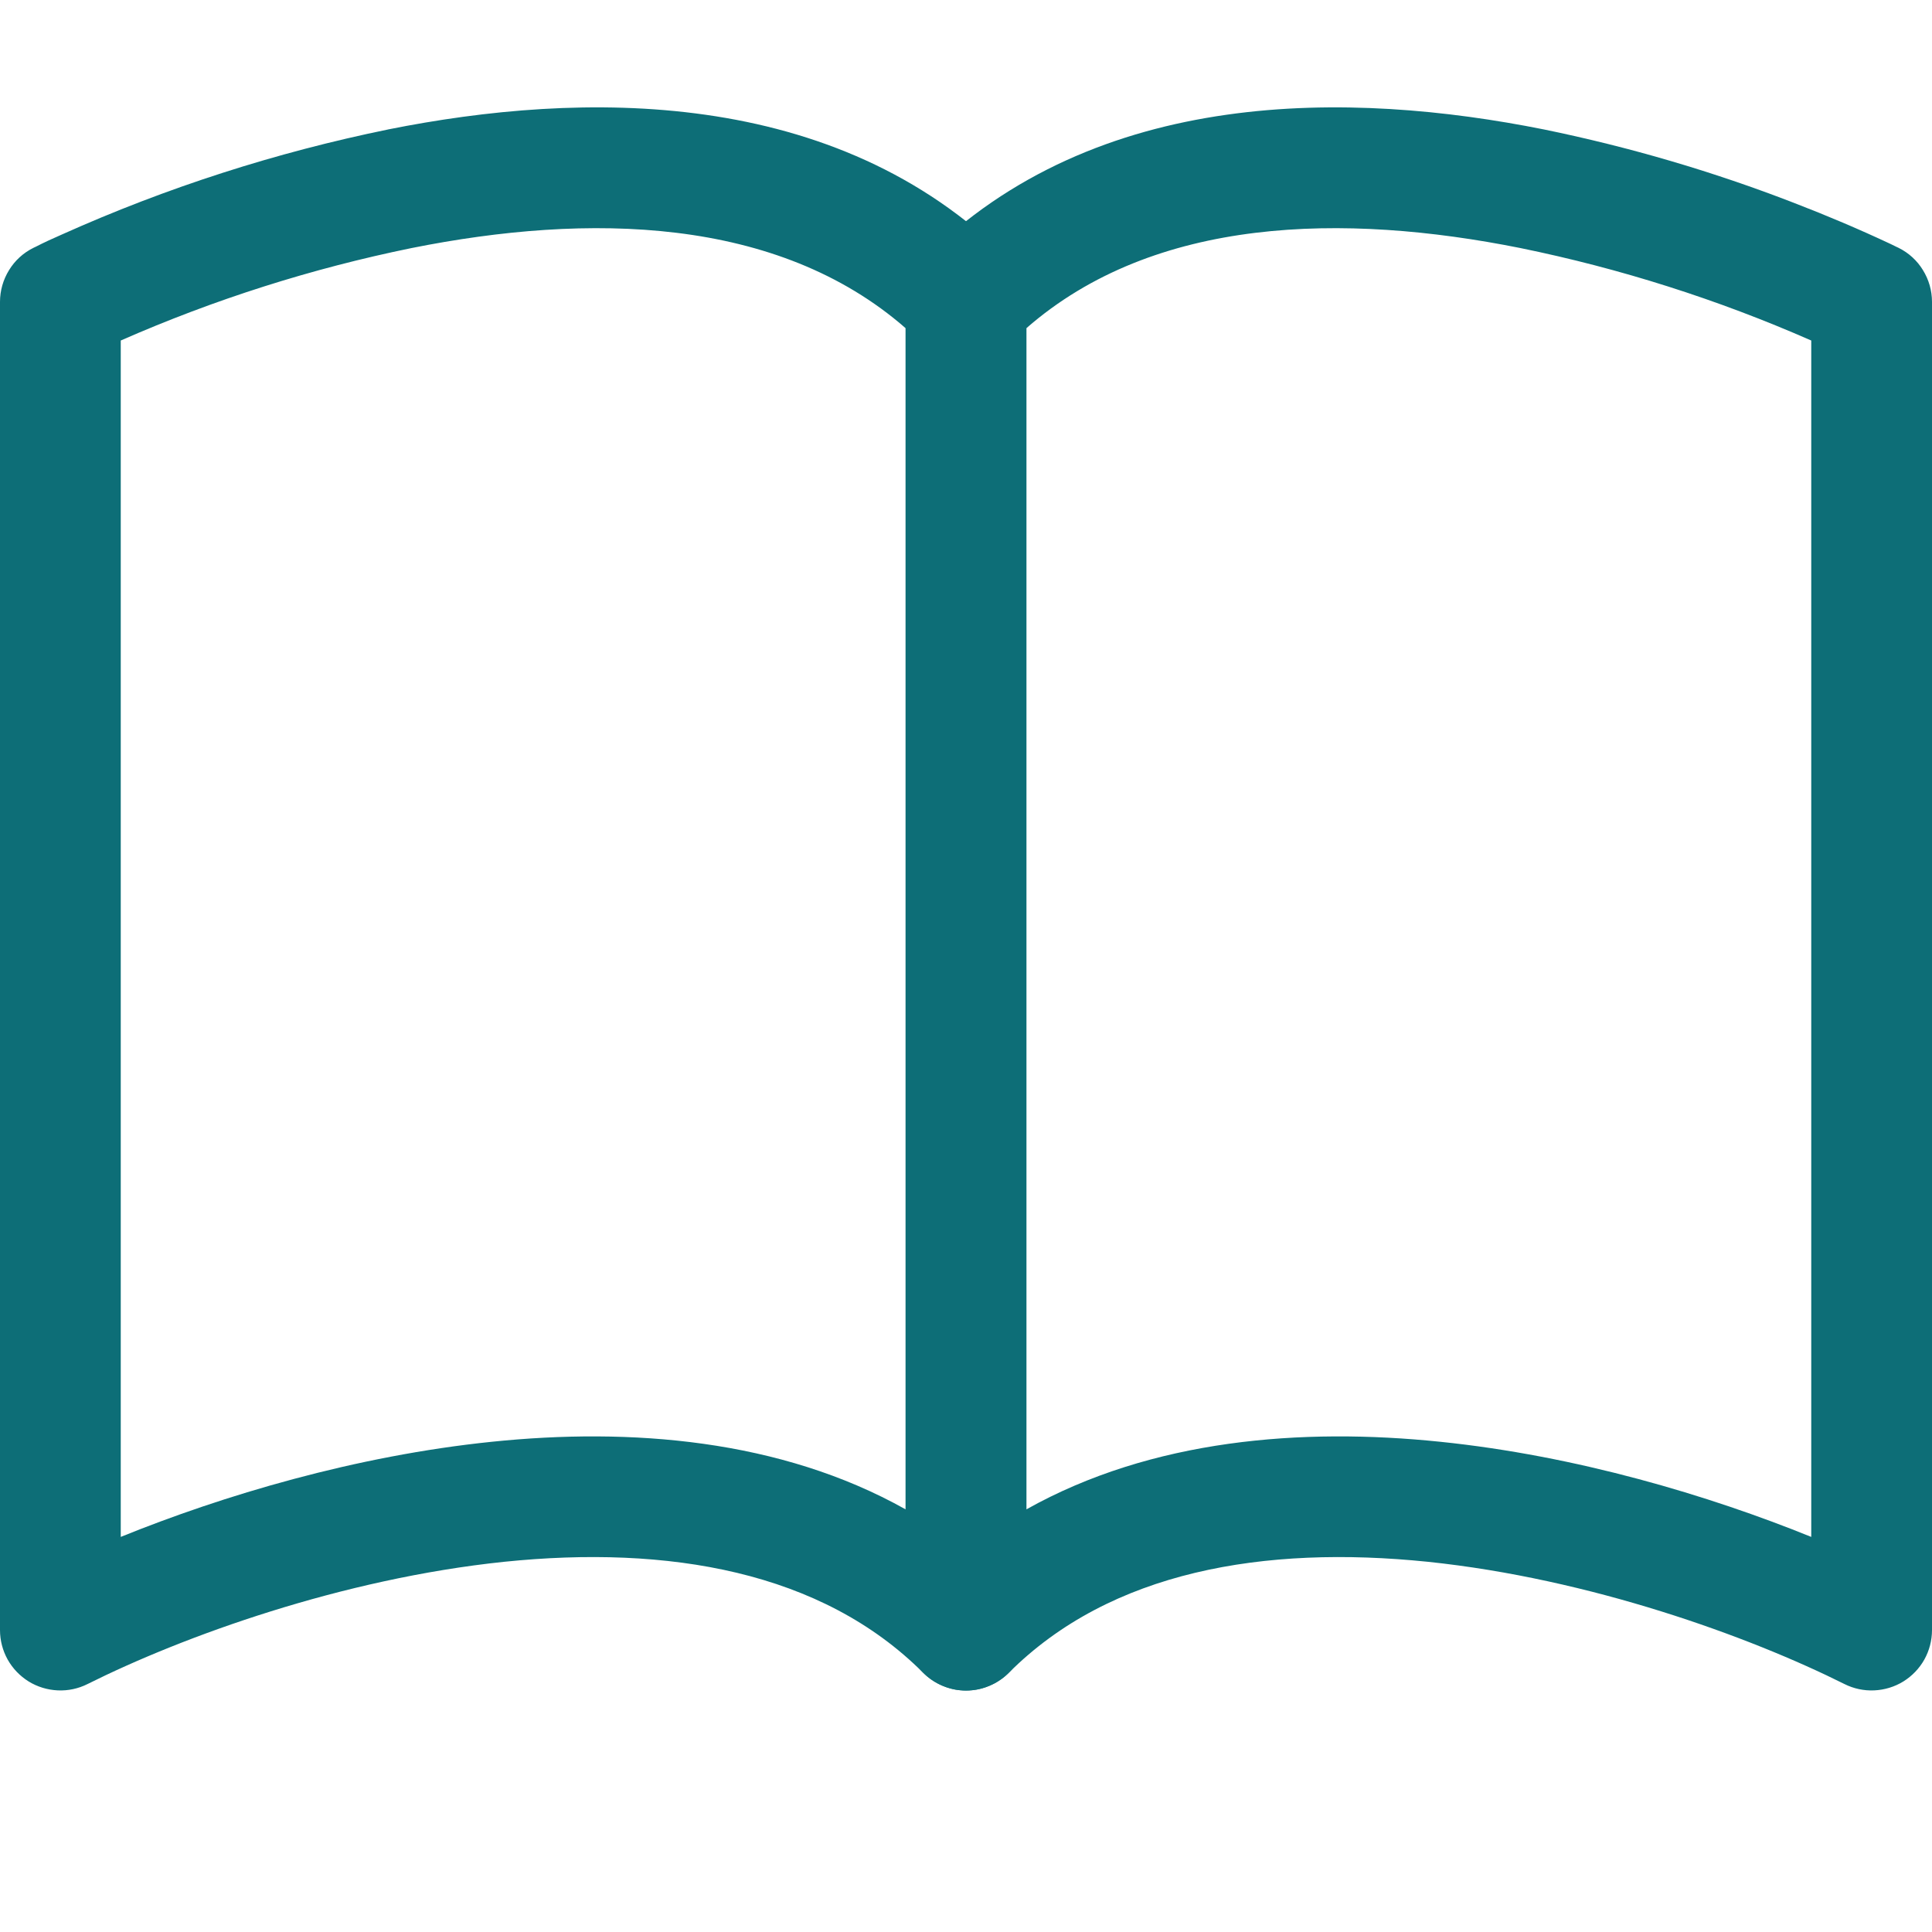
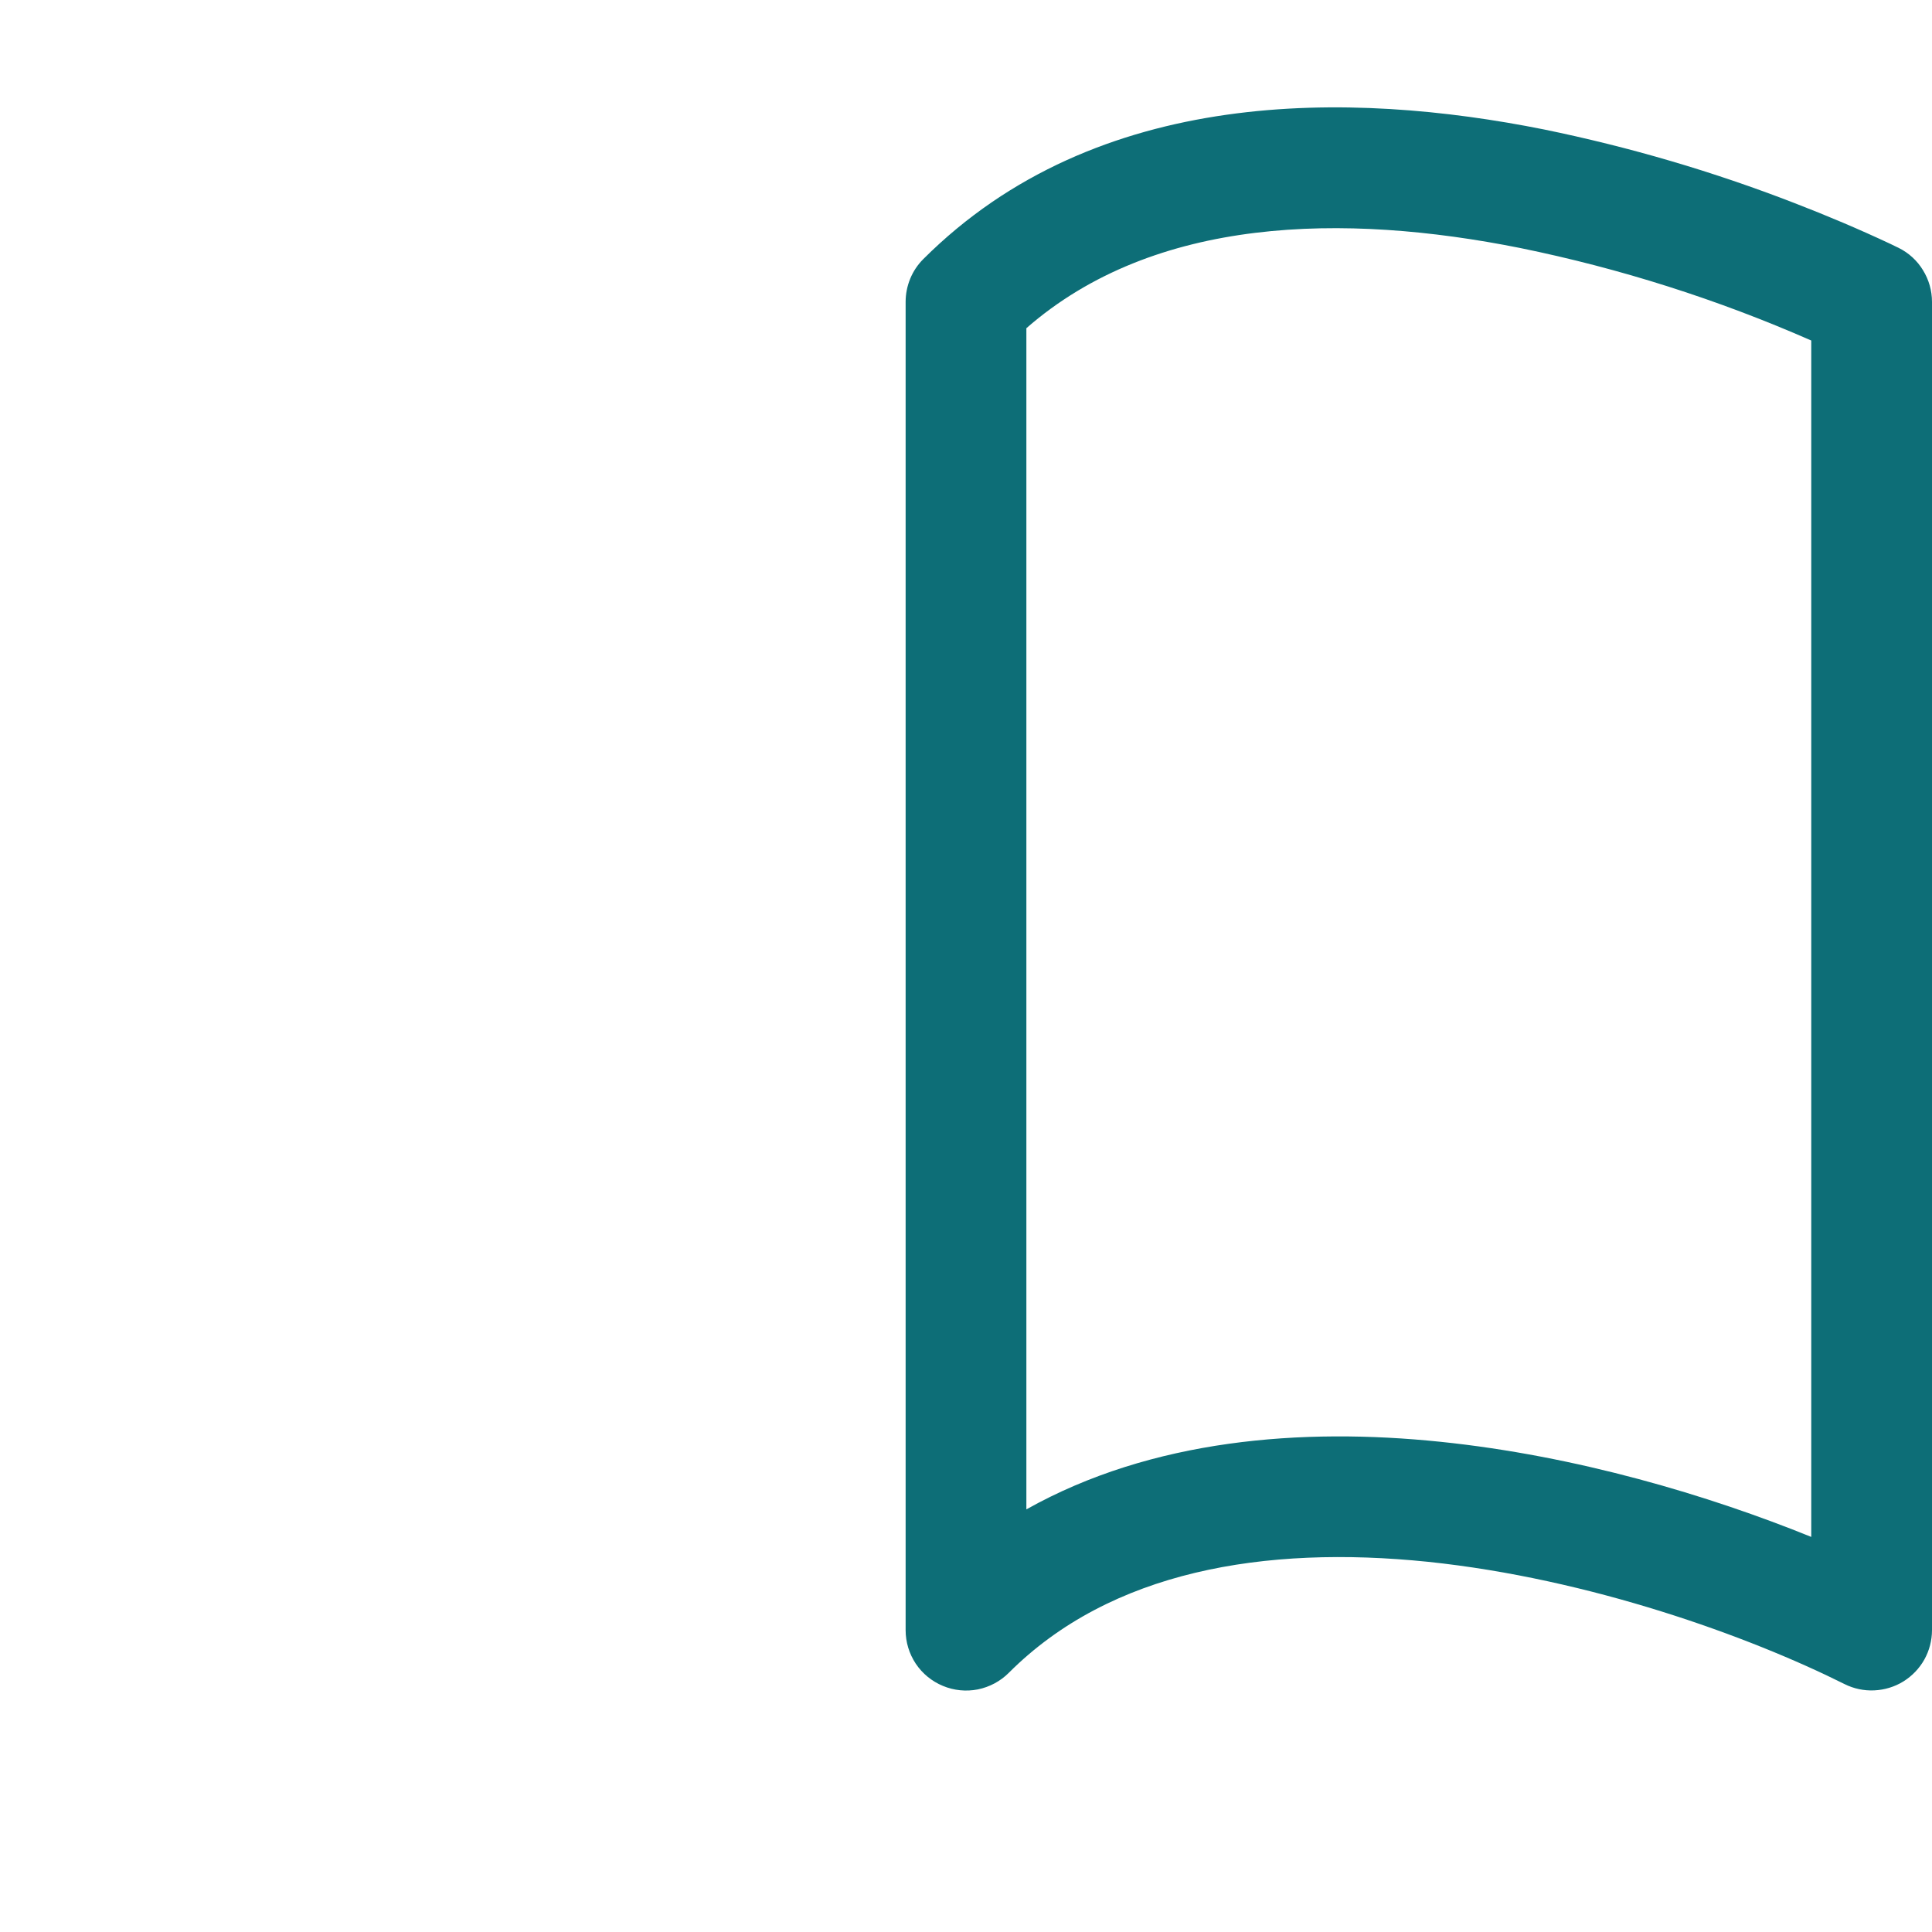
<svg xmlns="http://www.w3.org/2000/svg" width="16" height="16" viewBox="0 0 16 16" fill="none">
-   <path fill-rule="evenodd" clip-rule="evenodd" d="M3.214 1.072C4.813 0.752 6.916 0.71 8.354 2.146C8.4 2.192 8.437 2.247 8.462 2.308C8.487 2.369 8.5 2.434 8.5 2.5V13.5C8.5 13.599 8.471 13.695 8.416 13.778C8.361 13.86 8.283 13.924 8.191 13.962C8.1 14 7.999 14.01 7.902 13.991C7.805 13.971 7.716 13.924 7.646 13.854C6.803 13.01 5.531 12.795 4.176 12.934C2.832 13.074 1.516 13.551 0.724 13.947C0.648 13.985 0.563 14.003 0.478 13.999C0.393 13.995 0.31 13.97 0.237 13.925C0.165 13.88 0.105 13.818 0.063 13.743C0.022 13.669 2.86113e-06 13.585 0 13.5L0 2.5C3.11334e-06 2.407 0.026 2.316 0.075 2.237C0.123 2.158 0.193 2.094 0.276 2.053L0.5 2.5L0.276 2.053L0.278 2.052L0.282 2.05L0.295 2.044C0.367 2.007 0.441 1.973 0.515 1.941C1.38 1.553 2.286 1.262 3.215 1.072H3.214ZM1 2.82V12.728C1.846 12.385 2.944 12.056 4.074 11.94C5.217 11.822 6.461 11.917 7.5 12.5V2.718C6.437 1.789 4.869 1.762 3.41 2.054C2.582 2.223 1.774 2.48 1 2.82Z" fill="#0D6E77" />
  <path fill-rule="evenodd" clip-rule="evenodd" d="M12.786 1.072C11.188 0.752 9.084 0.71 7.646 2.146C7.6 2.192 7.563 2.247 7.538 2.308C7.513 2.369 7.5 2.434 7.5 2.5V13.5C7.5 13.599 7.529 13.695 7.584 13.778C7.639 13.86 7.717 13.924 7.809 13.962C7.9 14 8.001 14.01 8.098 13.991C8.195 13.971 8.284 13.924 8.354 13.854C9.197 13.01 10.469 12.795 11.824 12.934C13.168 13.074 14.484 13.551 15.276 13.947C15.352 13.985 15.437 14.003 15.522 13.999C15.607 13.995 15.69 13.97 15.763 13.925C15.835 13.88 15.895 13.818 15.937 13.743C15.978 13.669 16 13.585 16 13.5V2.5C16 2.407 15.974 2.316 15.925 2.237C15.877 2.158 15.807 2.094 15.724 2.053L15.5 2.5L15.724 2.053L15.722 2.052L15.718 2.05L15.705 2.044L15.658 2.021C15.396 1.898 15.129 1.785 14.859 1.681C14.186 1.42 13.493 1.217 12.786 1.072ZM15 2.82V12.728C14.154 12.385 13.056 12.056 11.926 11.94C10.783 11.822 9.539 11.917 8.5 12.5V2.718C9.563 1.789 11.131 1.762 12.59 2.054C13.418 2.223 14.226 2.48 15 2.82Z" fill="#0D6E77" />
</svg>